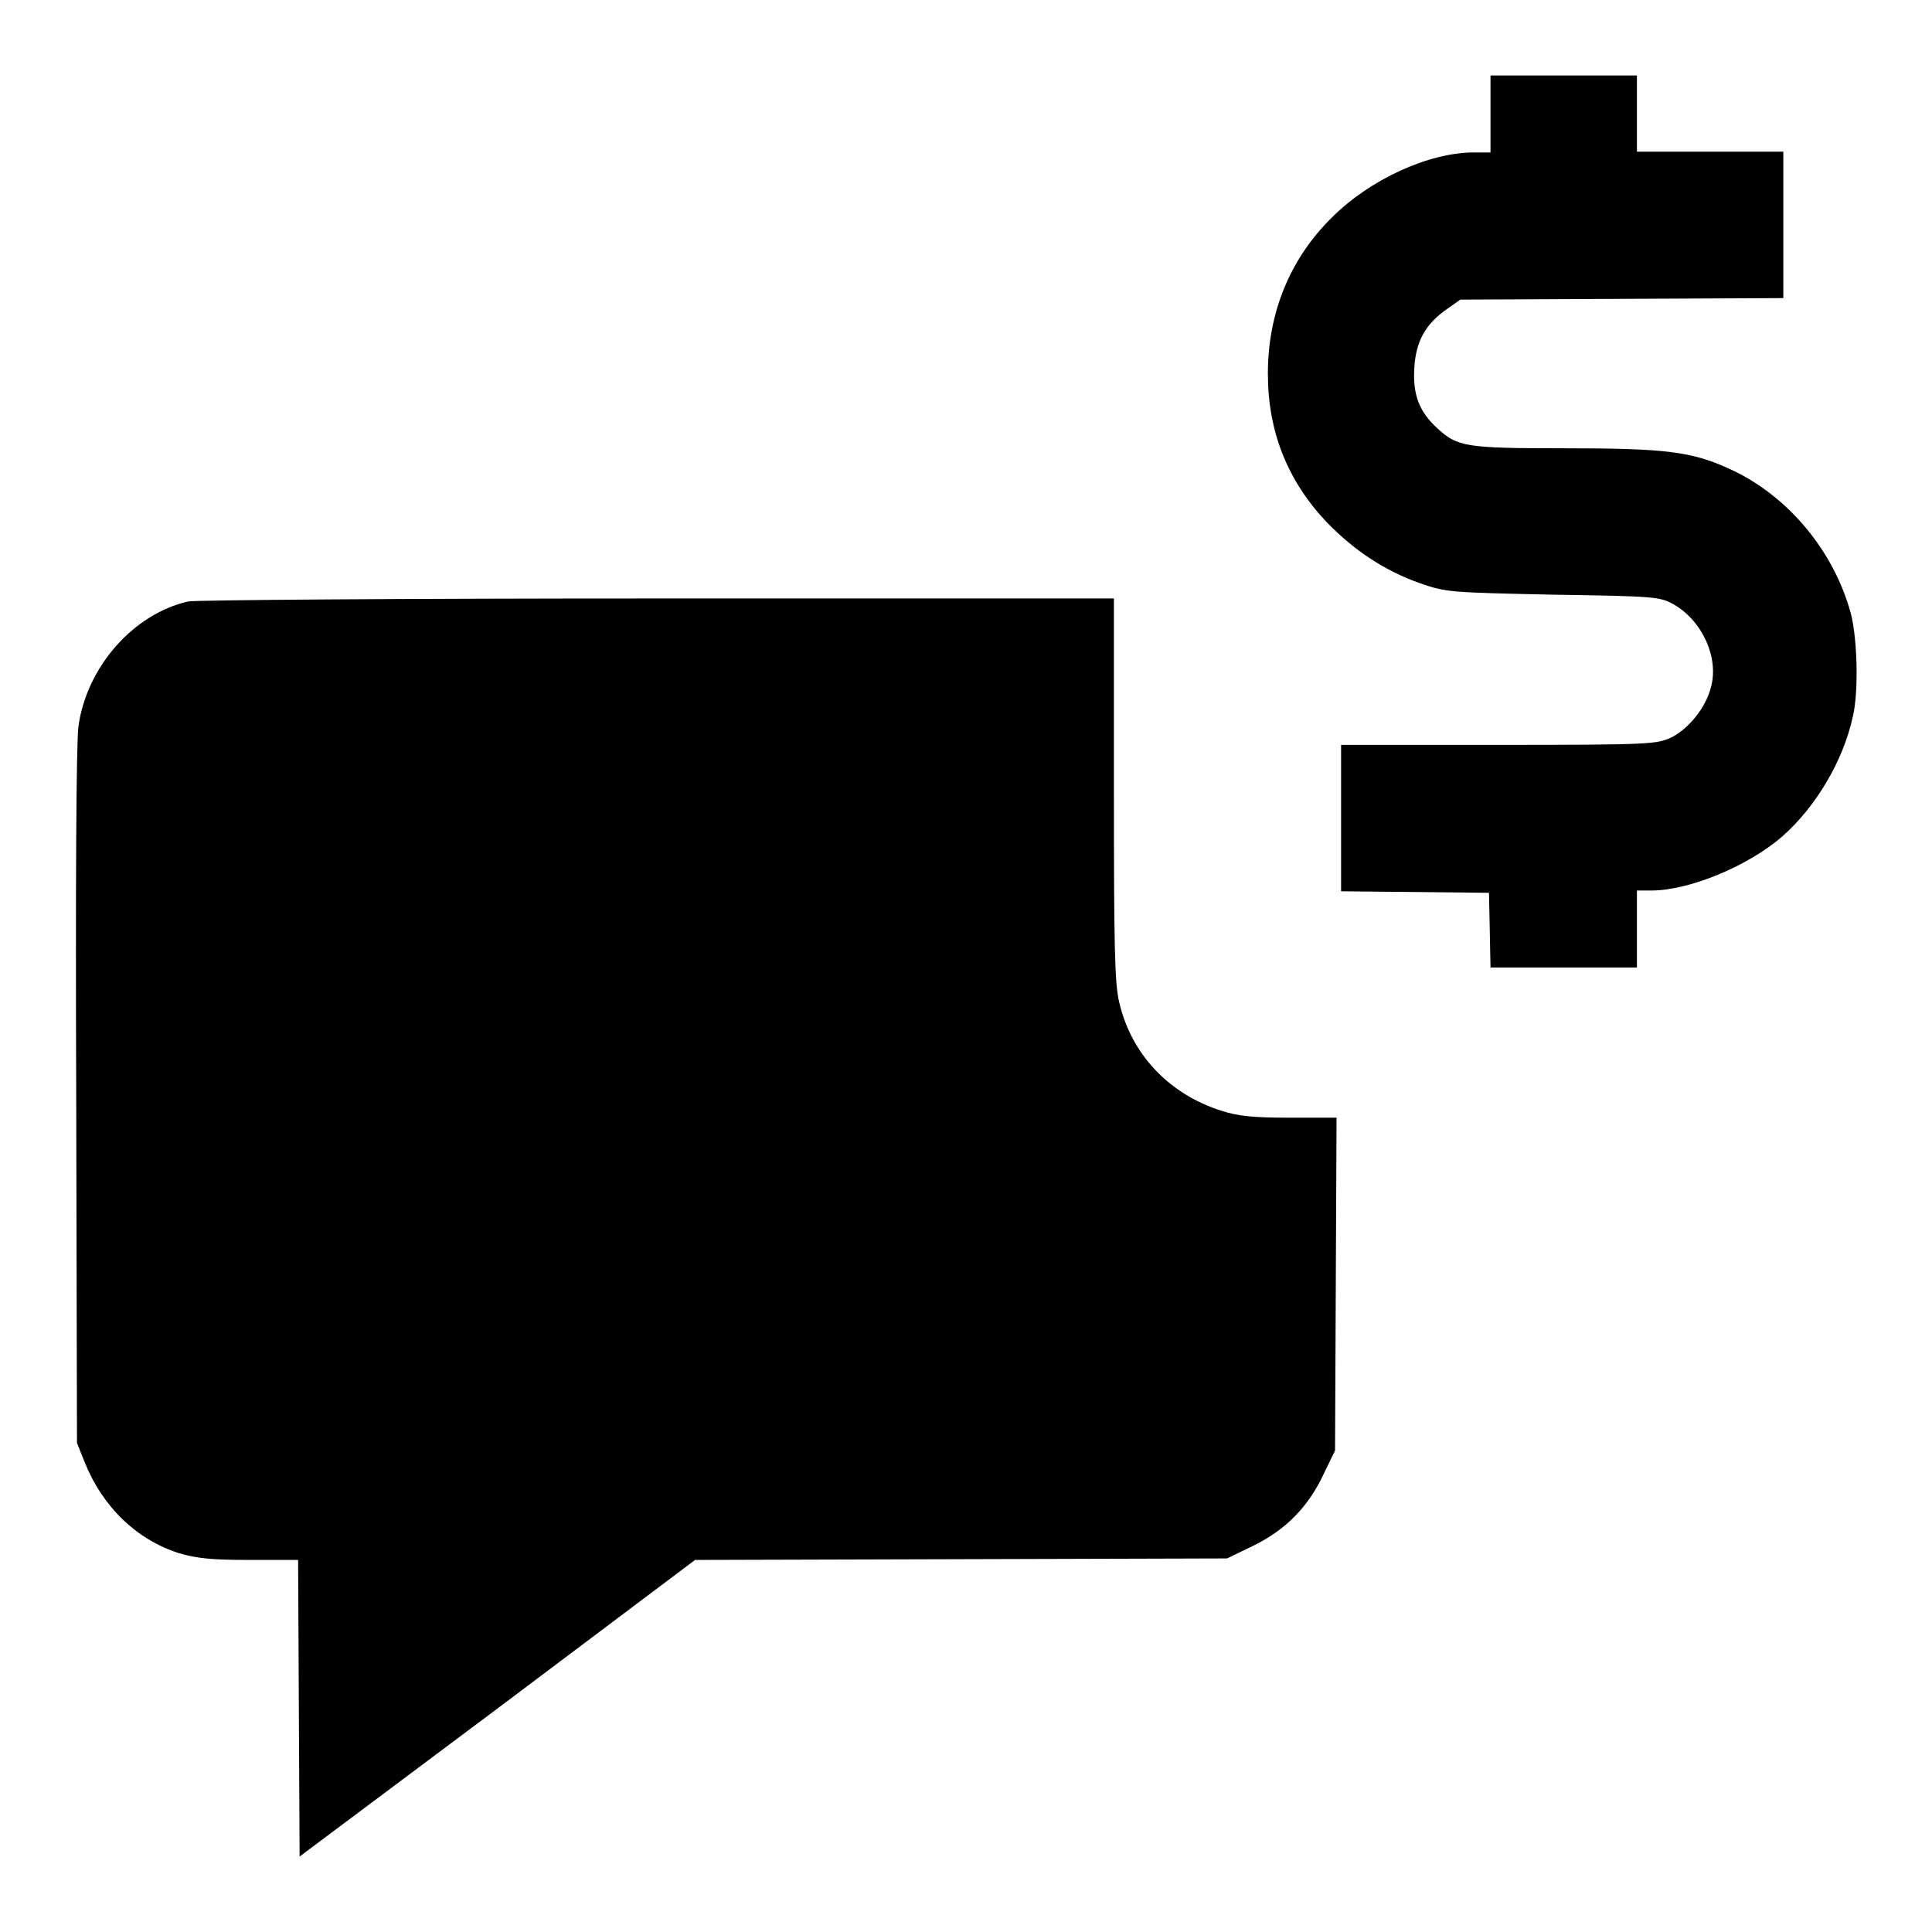
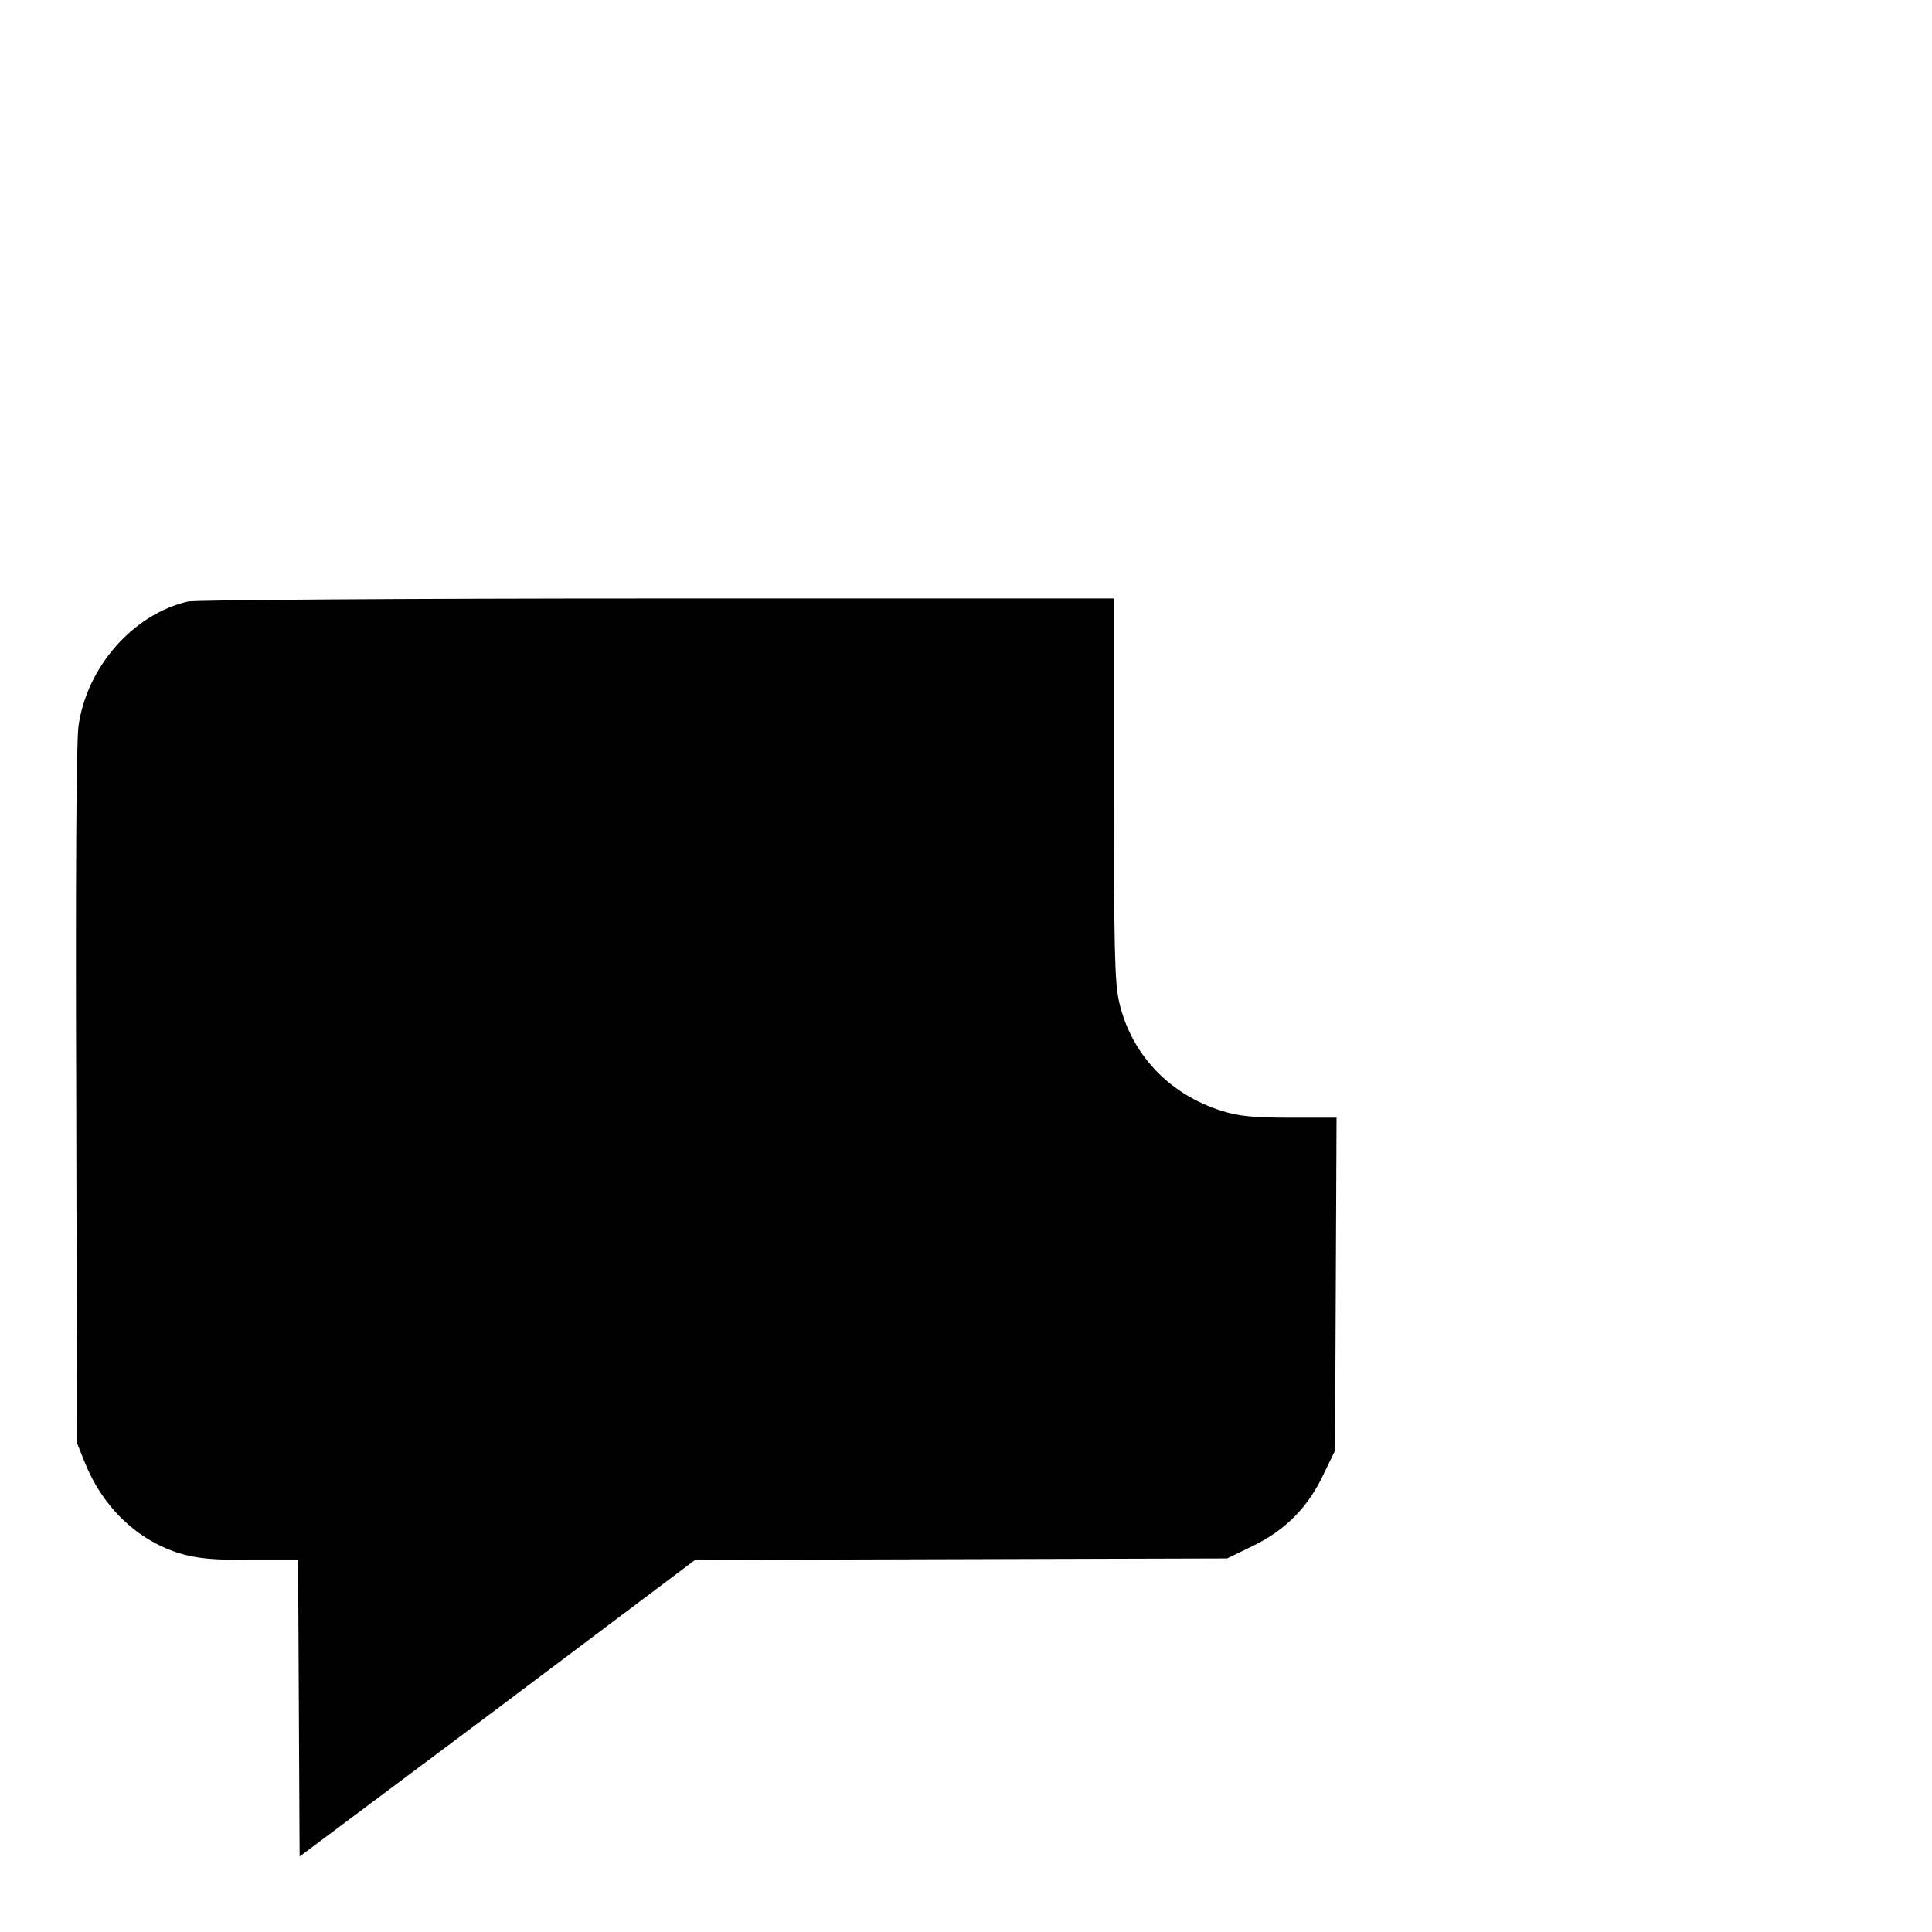
<svg xmlns="http://www.w3.org/2000/svg" version="1.1" x="0px" y="0px" viewBox="0 0 256 256" enable-background="new 0 0 256 256" xml:space="preserve">
  <g>
    <g>
      <g>
-         <path fill="#000000" d="M197.5,15.1v5.1h-2.2c-6,0-13.8,3.6-18.8,8.6c-5.6,5.5-8.5,12.7-8.5,20.7c0,7.7,2.6,14.2,7.8,19.7c3.6,3.7,7.6,6.4,12.4,8.1c3.5,1.2,3.9,1.2,17.7,1.5c13.7,0.2,14.1,0.3,15.9,1.3c3.8,2.2,6,7.1,4.9,11c-0.7,2.7-2.9,5.4-5.2,6.6c-2,0.9-2.5,1-22.9,1h-20.9v9.7v9.7l9.8,0.1l9.8,0.1l0.1,4.9l0.1,5h9.7h9.7v-5.1V118h1.9c5,0,12.8-3.2,17.4-7.2c4.4-3.9,8-9.9,9.3-15.8c0.8-3.3,0.6-10.2-0.2-13.5c-2.2-8.4-8.4-15.9-16.2-19.4c-5-2.3-8.6-2.7-21.9-2.7c-13.1,0-14.1-0.2-16.8-2.7c-2.4-2.2-3.2-4.5-3-7.9c0.2-3.6,1.5-5.9,4.4-7.9l1.7-1.2l21.4-0.1l21.4-0.1v-9.7v-9.7h-9.7h-9.7v-5.1V10h-9.7h-9.7V15.1z" />
        <path fill="#000000" d="M24.9,79.7c-7.3,1.7-13.4,8.7-14.5,16.5c-0.3,2-0.4,21.2-0.3,49.1l0.1,45.9l1,2.5c2.4,6,6.9,10.3,12.5,12.1c2.4,0.7,4.3,0.9,9.4,0.9h6.4l0.1,19.7l0.1,19.6l26.2-19.6l26.2-19.7l35.3-0.1l35.2-0.1l3.5-1.7c4.3-2.1,7.3-5.2,9.3-9.5l1.5-3.1l0.1-22.1l0.1-22h-6.2c-4.8,0-6.8-0.2-9-0.9c-7-2.2-12-7.5-13.6-14.4c-0.6-2.5-0.7-7.3-0.7-28.3V79.3l-60.6,0C53.6,79.3,25.7,79.5,24.9,79.7z" />
      </g>
    </g>
  </g>
</svg>